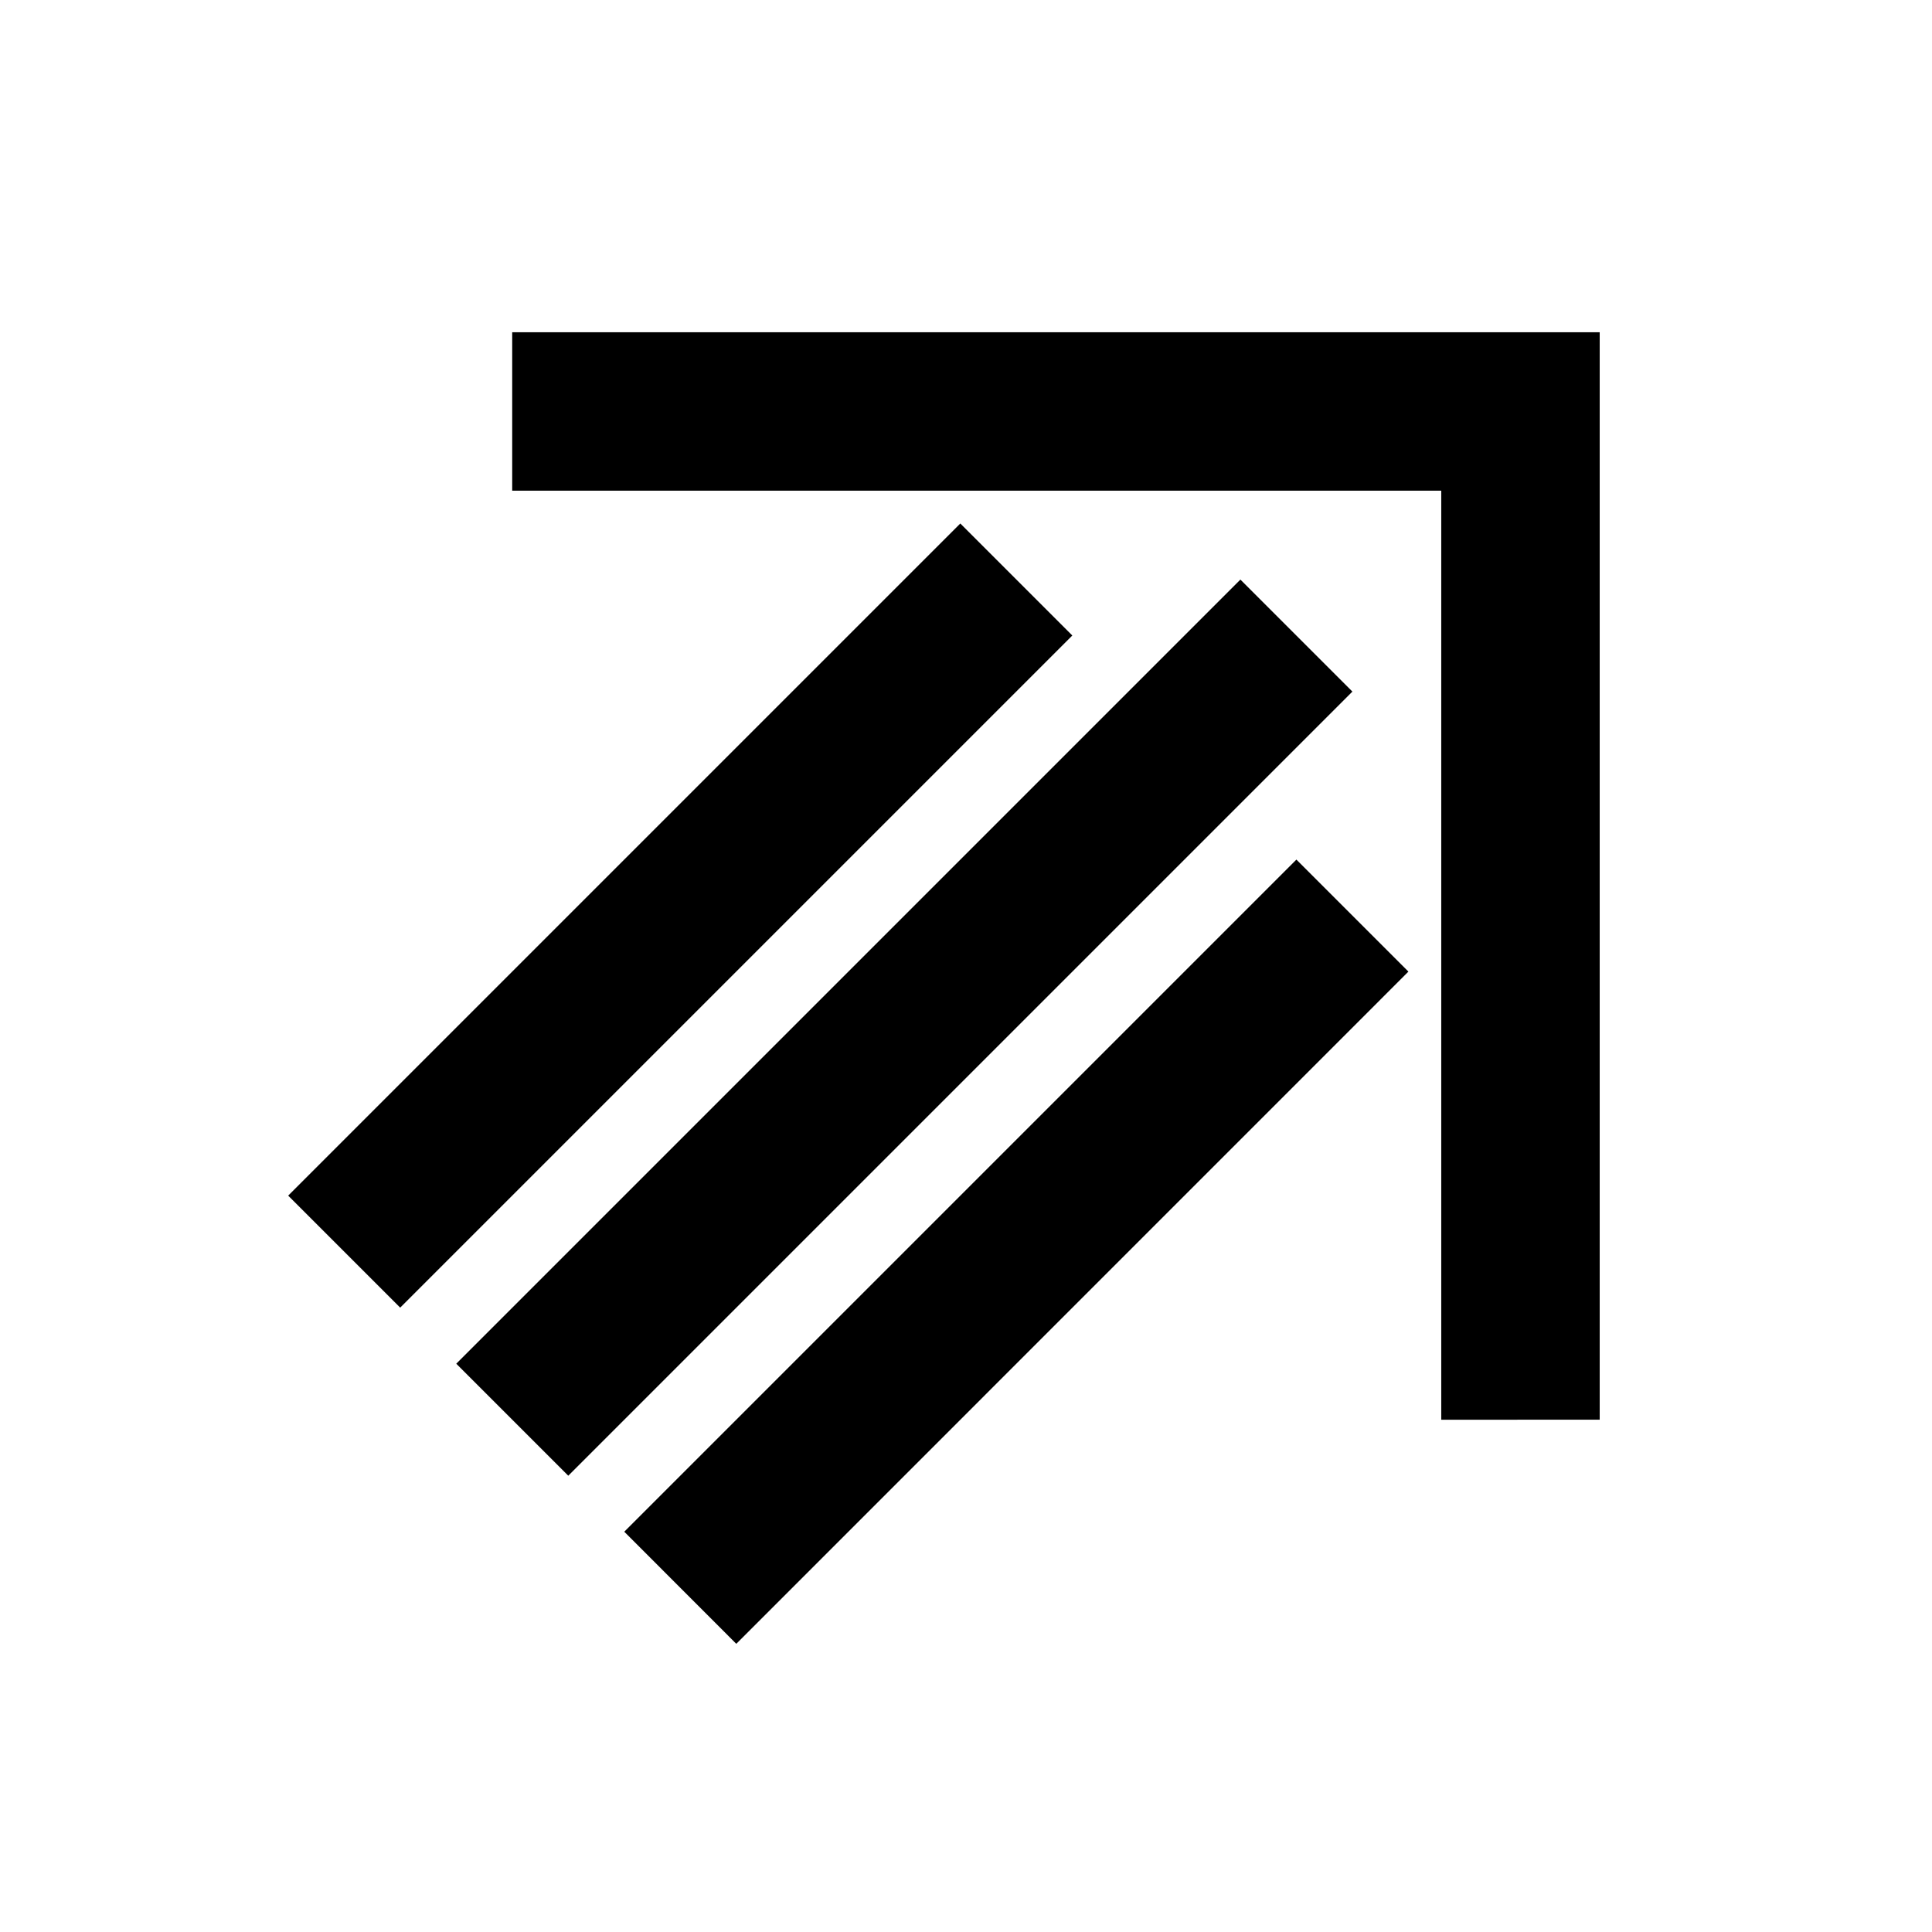
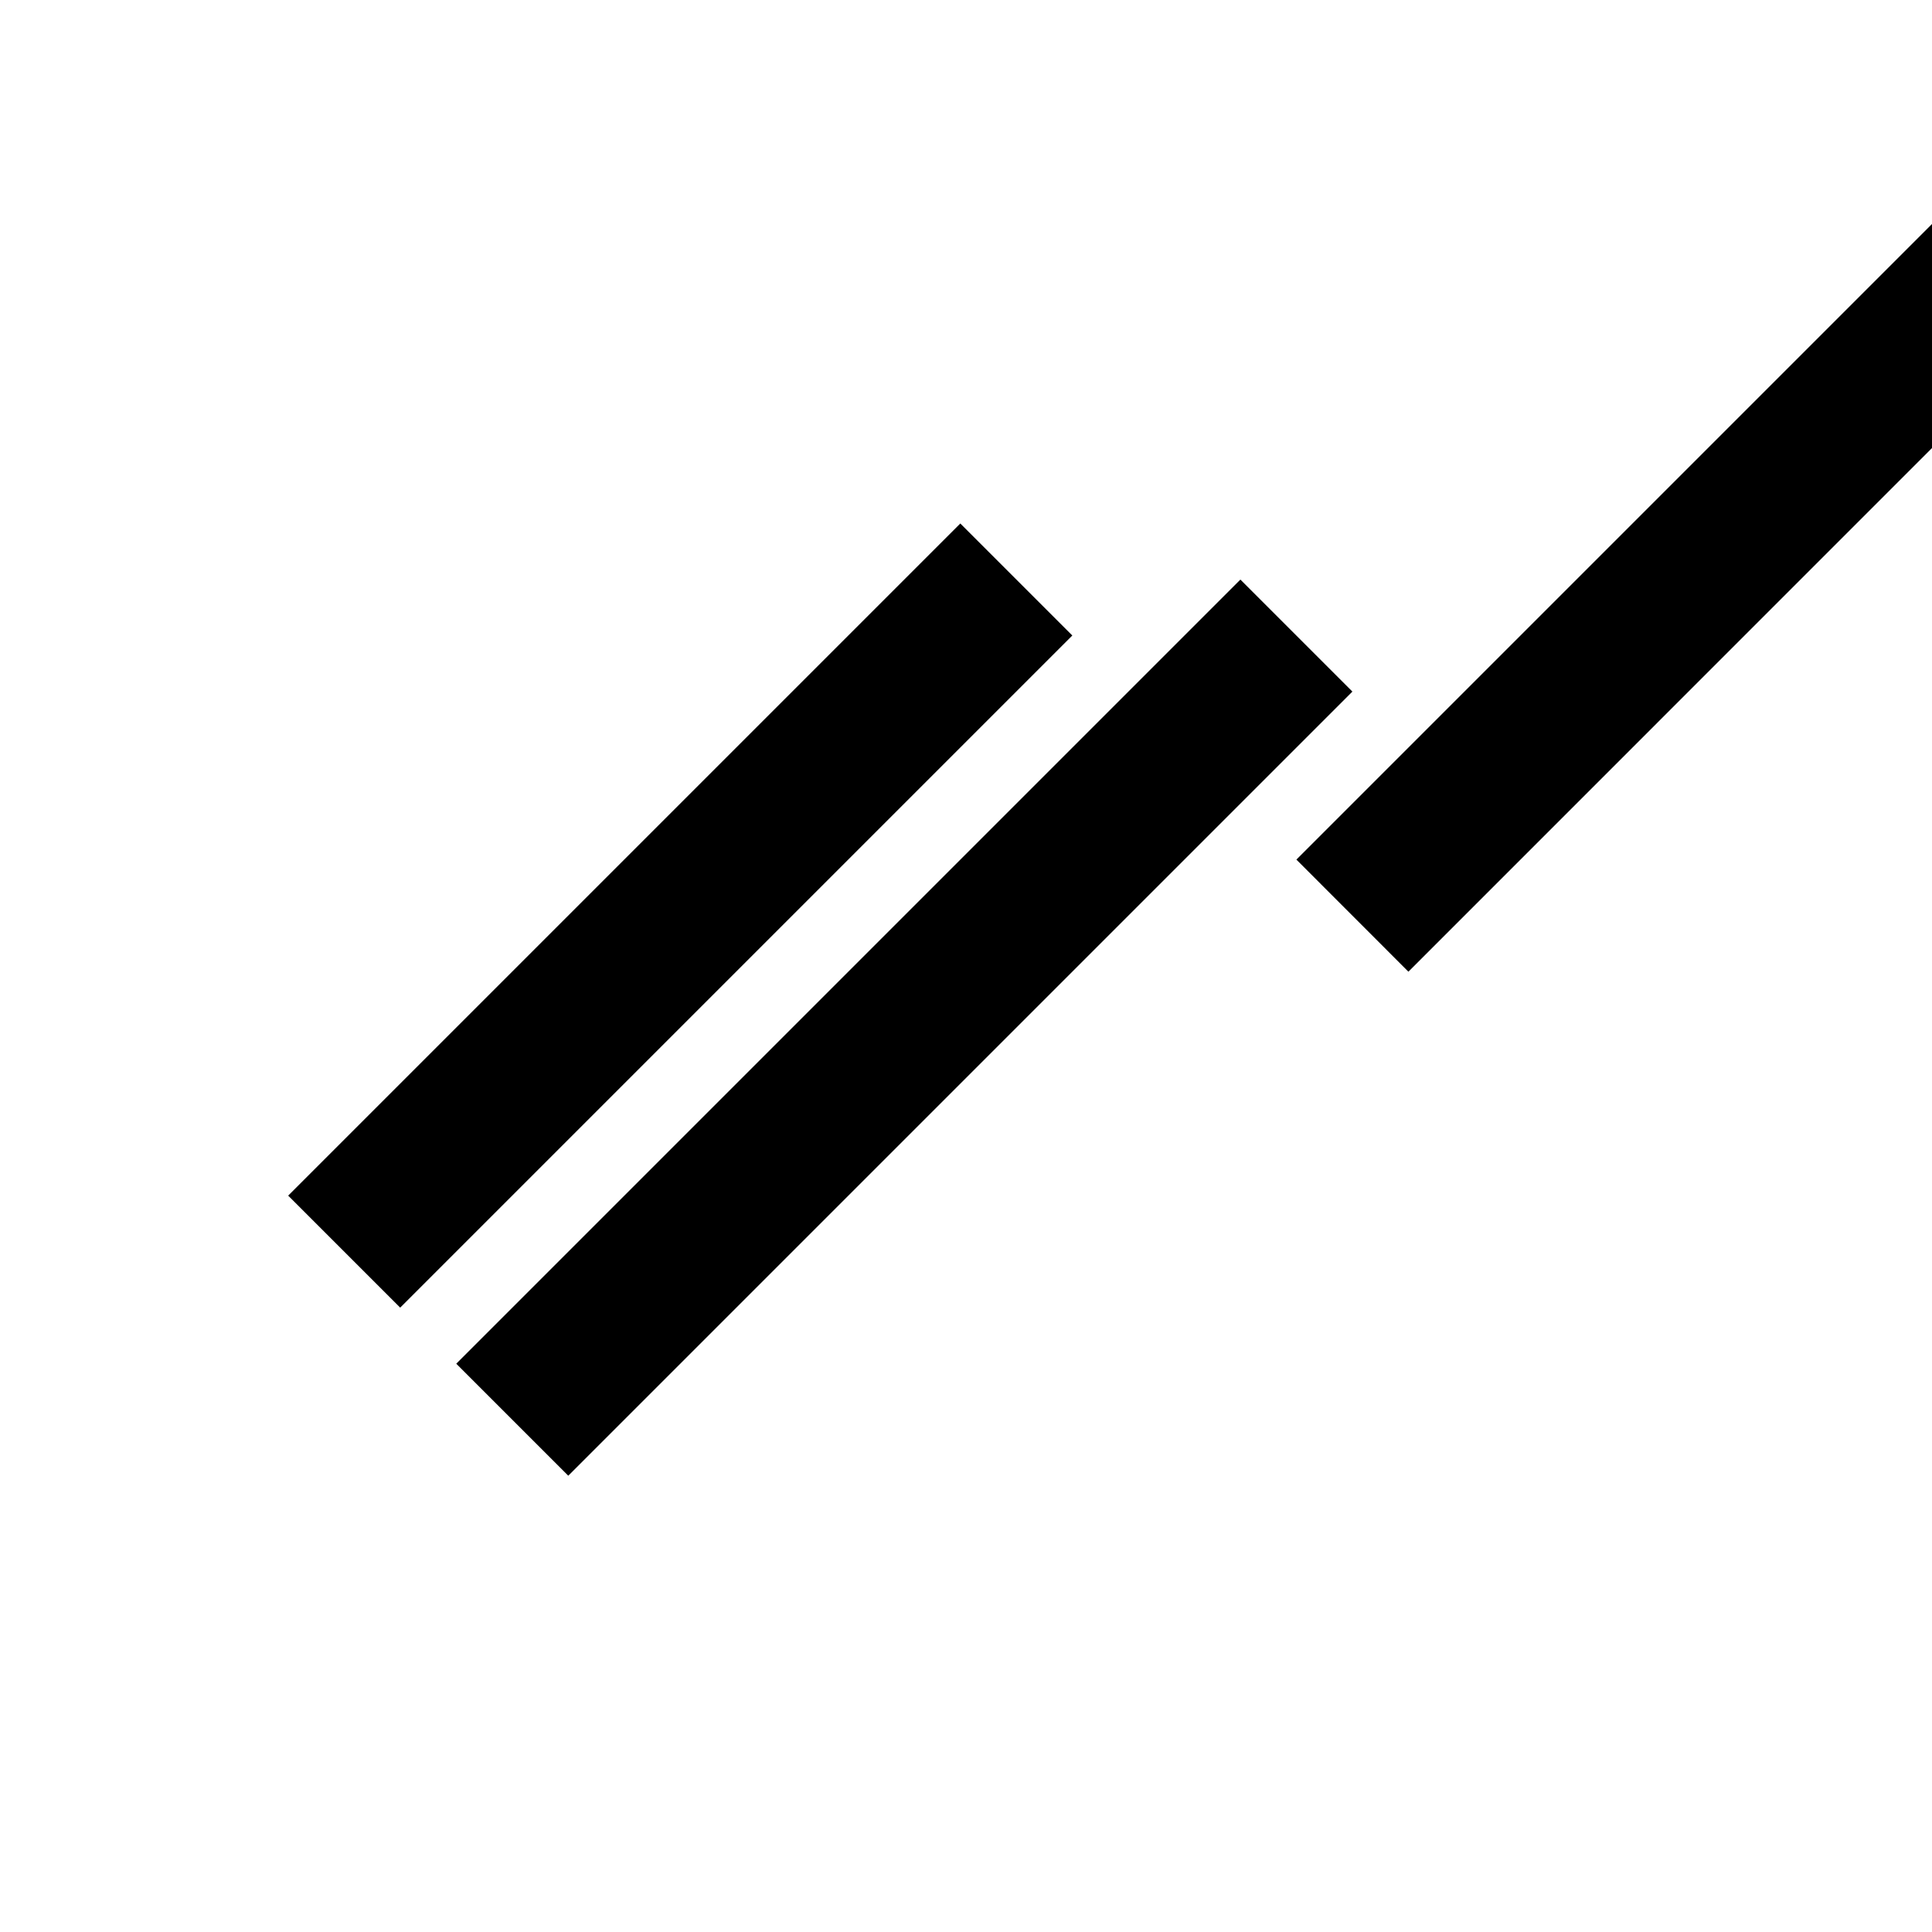
<svg xmlns="http://www.w3.org/2000/svg" fill="#000000" width="800px" height="800px" version="1.1" viewBox="144 144 512 512">
-   <path d="m294.6 535.08-29.684-29.684 207.8-207.8 29.684 29.684zm-74.227-74.227 29.684 29.684 178.12-178.12-29.684-29.684zm296.87-59.367-29.684-29.684-178.12 178.12 29.684 29.707zm50.695 118.75v-288.18h-288.2v41.984h246.21v246.2z" />
+   <path d="m294.6 535.08-29.684-29.684 207.8-207.8 29.684 29.684zm-74.227-74.227 29.684 29.684 178.12-178.12-29.684-29.684m296.87-59.367-29.684-29.684-178.12 178.12 29.684 29.707zm50.695 118.75v-288.18h-288.2v41.984h246.21v246.2z" />
</svg>